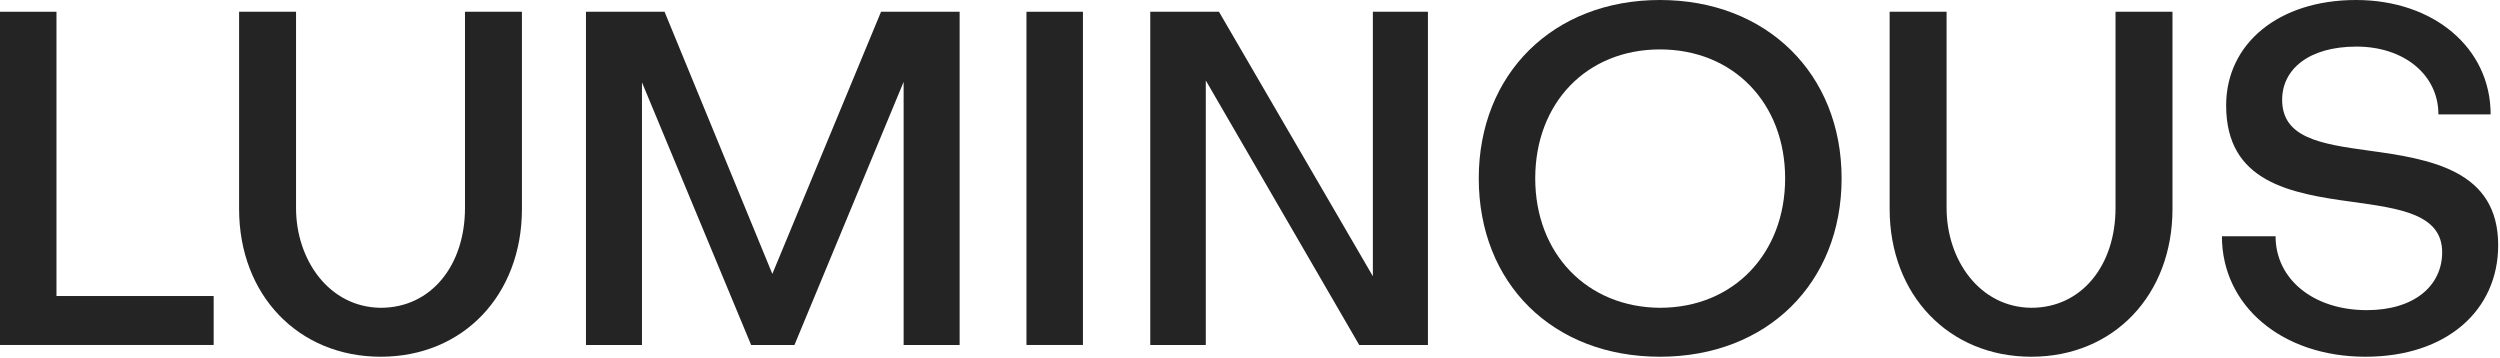
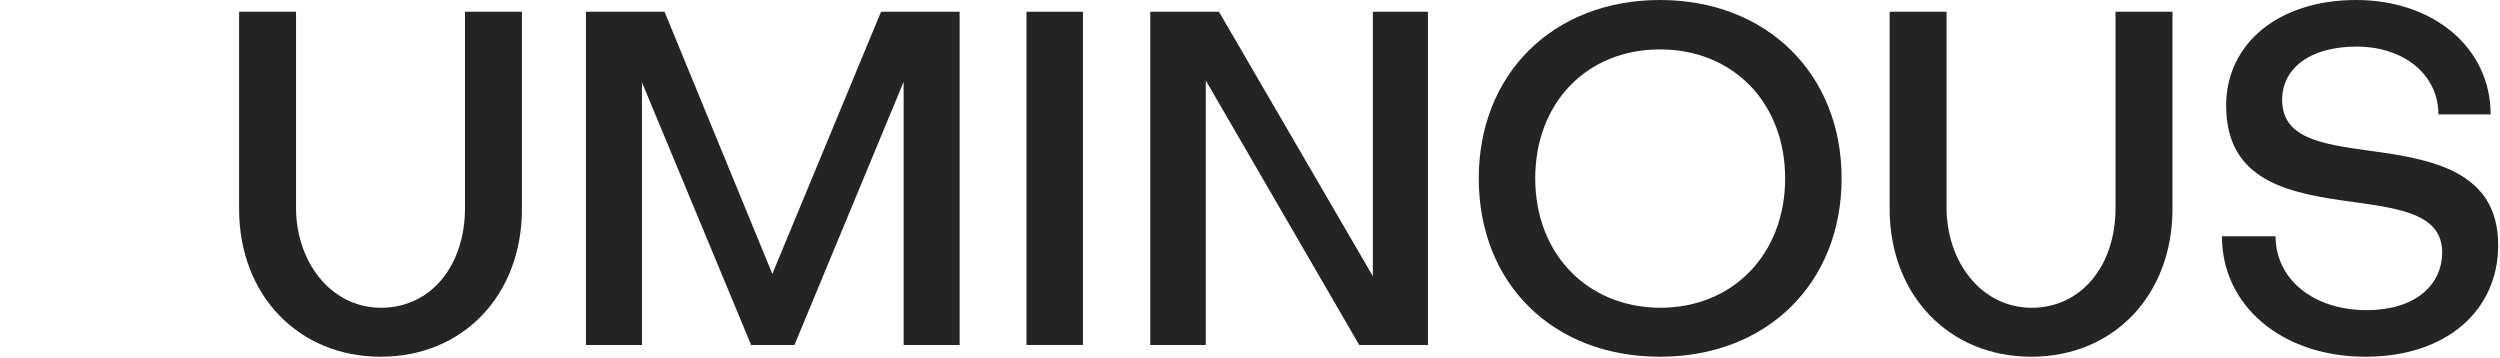
<svg xmlns="http://www.w3.org/2000/svg" width="1361" height="195" viewBox="0 0 1361 195" fill="none">
-   <path d="M0 187.801V6.406H30.746V161.154H116.324V187.801H0Z" fill="#242424" />
  <path d="M253.137 6.406H284.14V113.753C284.14 160.642 252.112 194.206 207.282 194.206C162.452 194.206 130.16 160.642 130.16 113.753V6.406H161.163V113.249C161.163 141.434 179.098 167.303 207.282 167.56C234.698 167.56 253.137 144.508 253.137 113.249V6.406Z" fill="#242424" />
  <path d="M349.484 187.801H318.994V6.406H361.783L420.457 149.112L479.636 6.406H522.425V187.801H491.934V44.582L432.5 187.809H408.919L349.484 44.839V187.801Z" fill="#242424" />
  <path d="M589.554 6.406V187.801H558.808V6.406H589.554Z" fill="#242424" />
  <path d="M747.386 150.393V6.406H777.364V187.801H739.956L656.436 43.814V187.801H626.202V6.406H663.61L747.394 150.393H747.386Z" fill="#242424" />
  <path d="M805.036 97.108C805.036 40.227 845.518 0 903.68 0C961.842 0 1002.57 40.227 1002.57 97.108C1002.57 153.988 962.098 194.206 903.68 194.206C845.262 194.206 805.036 154.236 805.036 97.108ZM835.782 97.108C835.782 138.103 863.975 167.303 903.68 167.56C943.651 167.56 971.826 138.103 971.826 97.108C971.826 56.112 943.642 26.903 903.68 26.903C863.718 26.903 835.782 56.112 835.782 97.108Z" fill="#242424" />
  <path d="M1151.69 6.406H1182.7V113.753C1182.7 160.642 1150.67 194.206 1105.84 194.206C1061.01 194.206 1028.72 160.642 1028.72 113.753V6.406H1059.72V113.249C1059.72 141.434 1077.66 167.303 1105.84 167.56C1133.25 167.56 1151.69 144.508 1151.69 113.249V6.406Z" fill="#242424" />
  <path d="M1287.75 194.206C1242.39 194.206 1209.61 166.535 1209.61 128.614H1238.82C1238.82 151.922 1259.31 168.841 1288.51 168.841C1314.39 168.841 1329.51 155.509 1329.51 137.326C1329.51 116.572 1306.46 113.506 1280.84 109.918C1246.76 105.307 1211.91 99.149 1211.91 57.393C1211.91 23.828 1240.35 0 1282.63 0C1324.91 0 1355.9 26.134 1355.9 62.261H1327.47C1327.47 40.73 1308.76 25.366 1282.88 25.366C1256.99 25.366 1242.4 37.664 1242.4 54.327C1242.4 75.081 1263.41 78.403 1289.55 81.99C1323.37 86.602 1360.01 92.752 1360.01 133.491C1360.01 168.849 1332.07 194.206 1287.75 194.206H1287.75Z" fill="#242424" />
</svg>